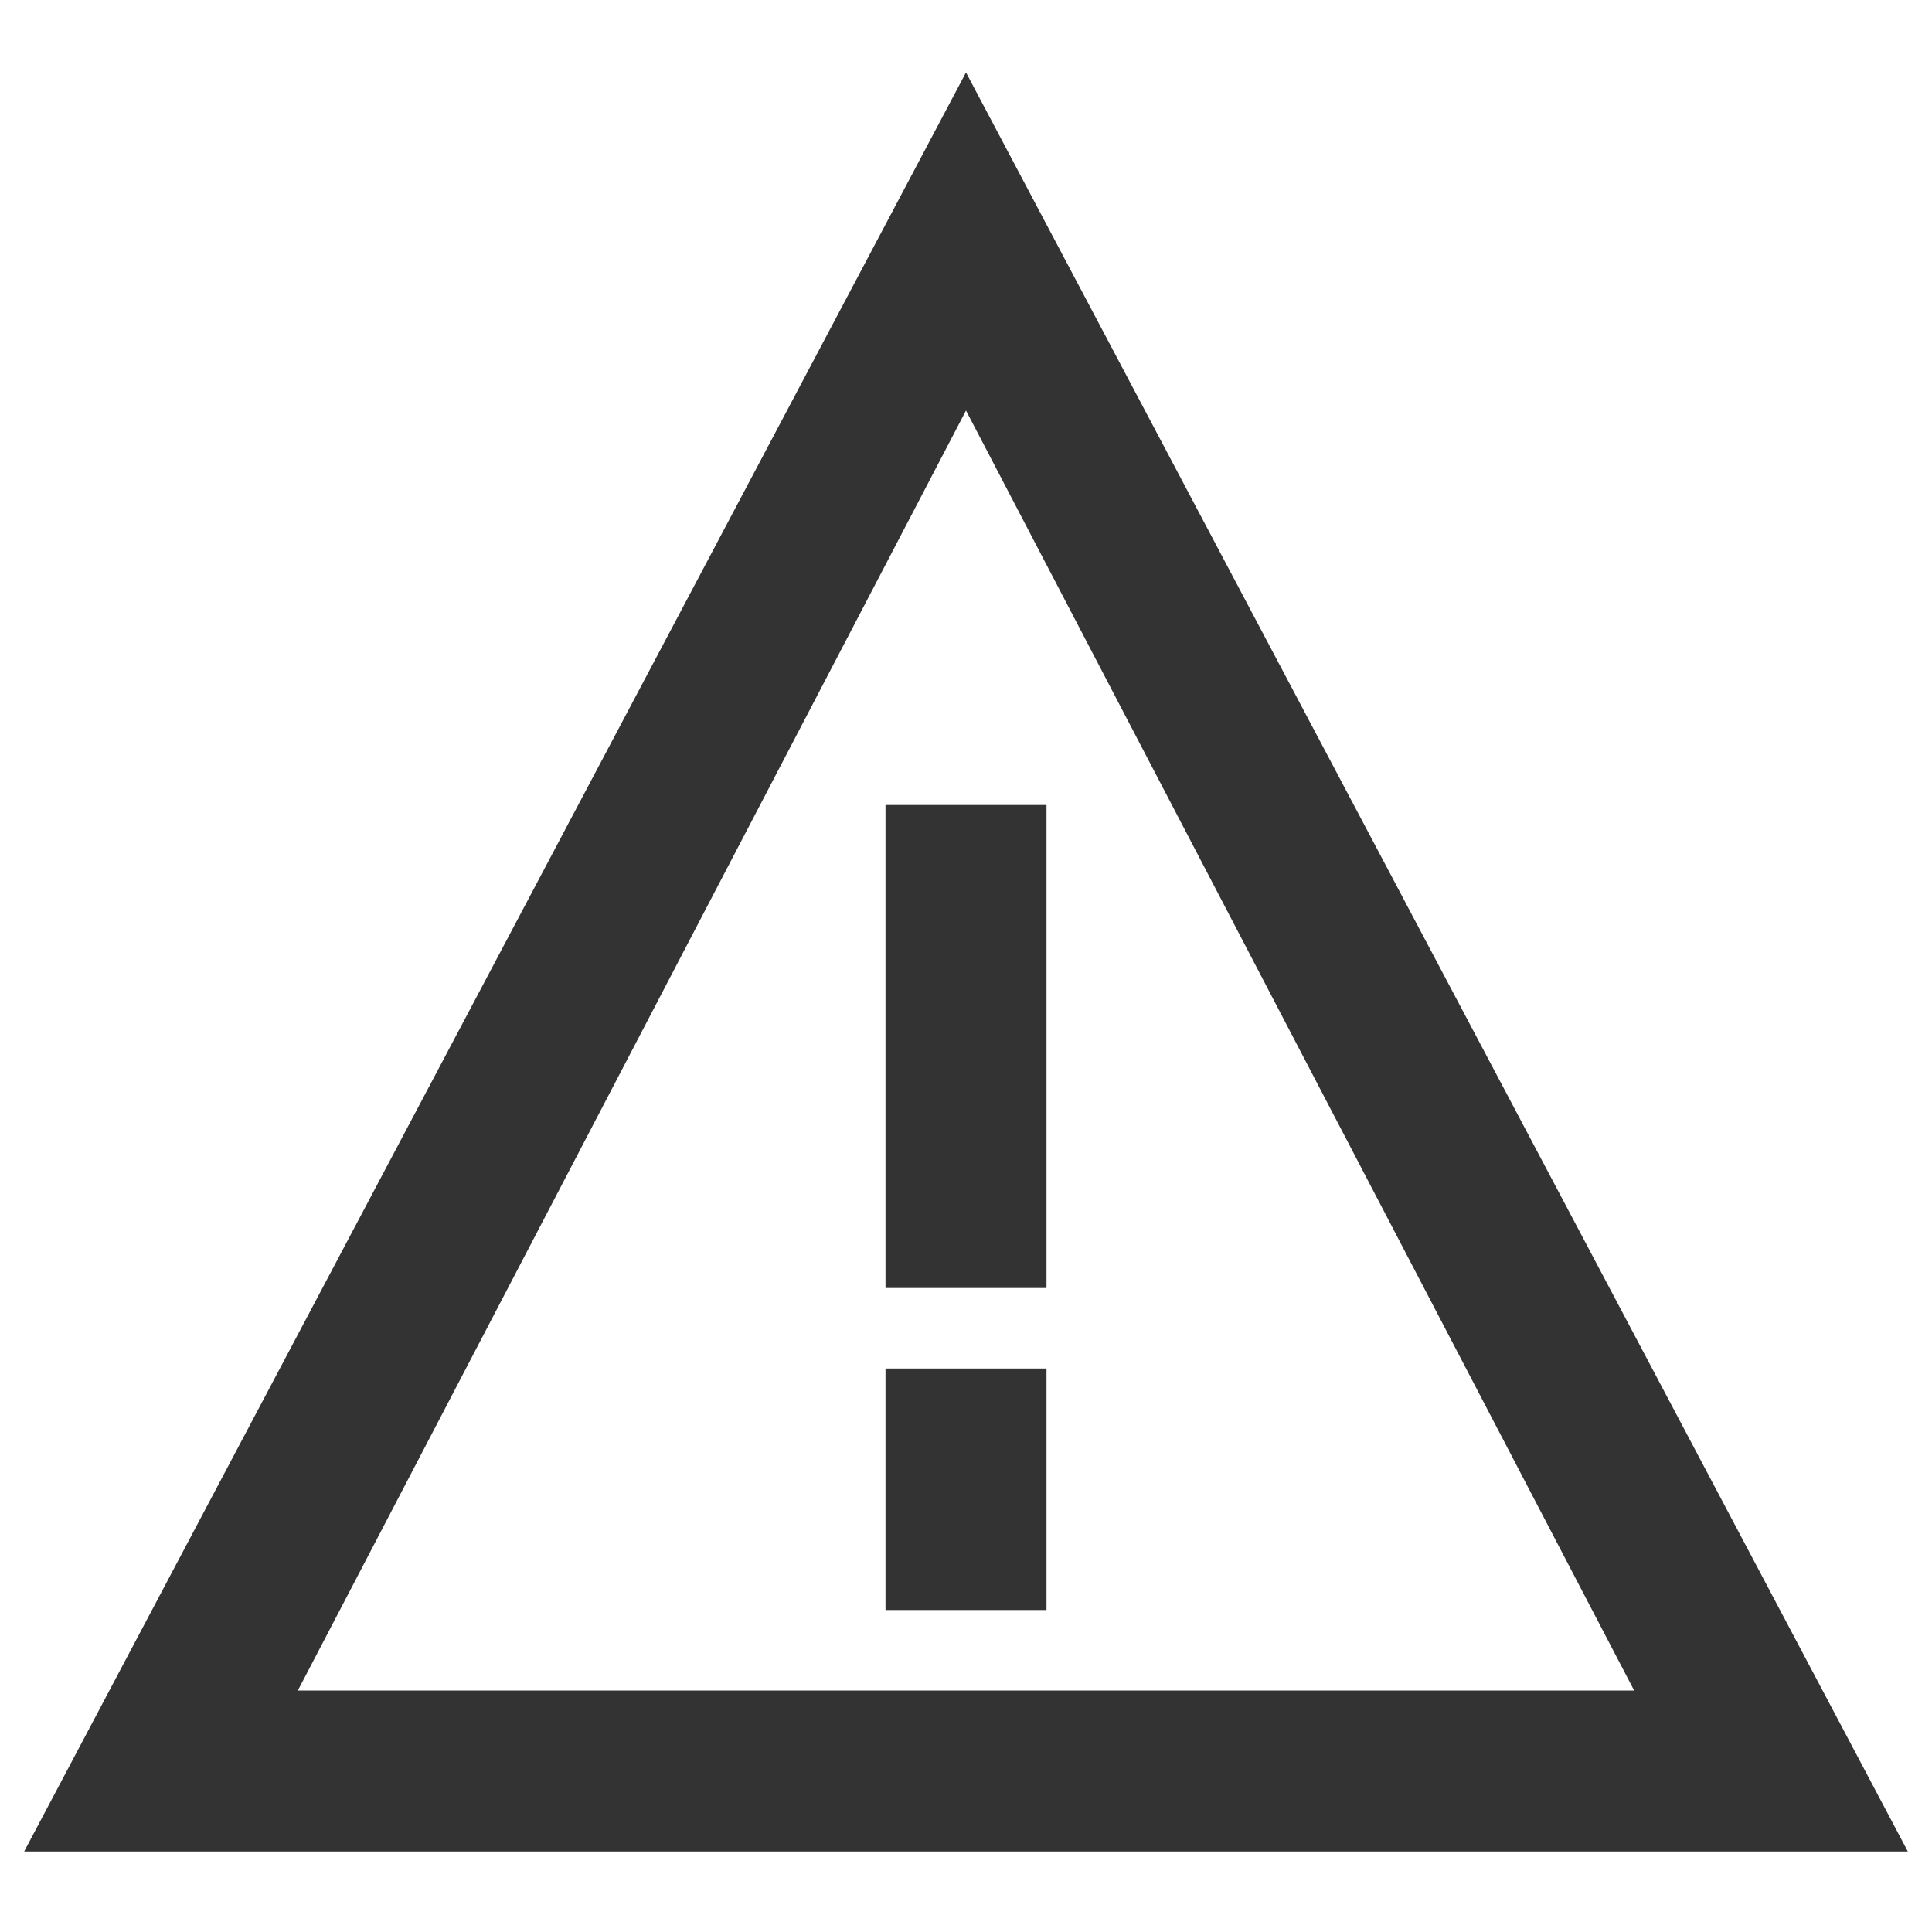
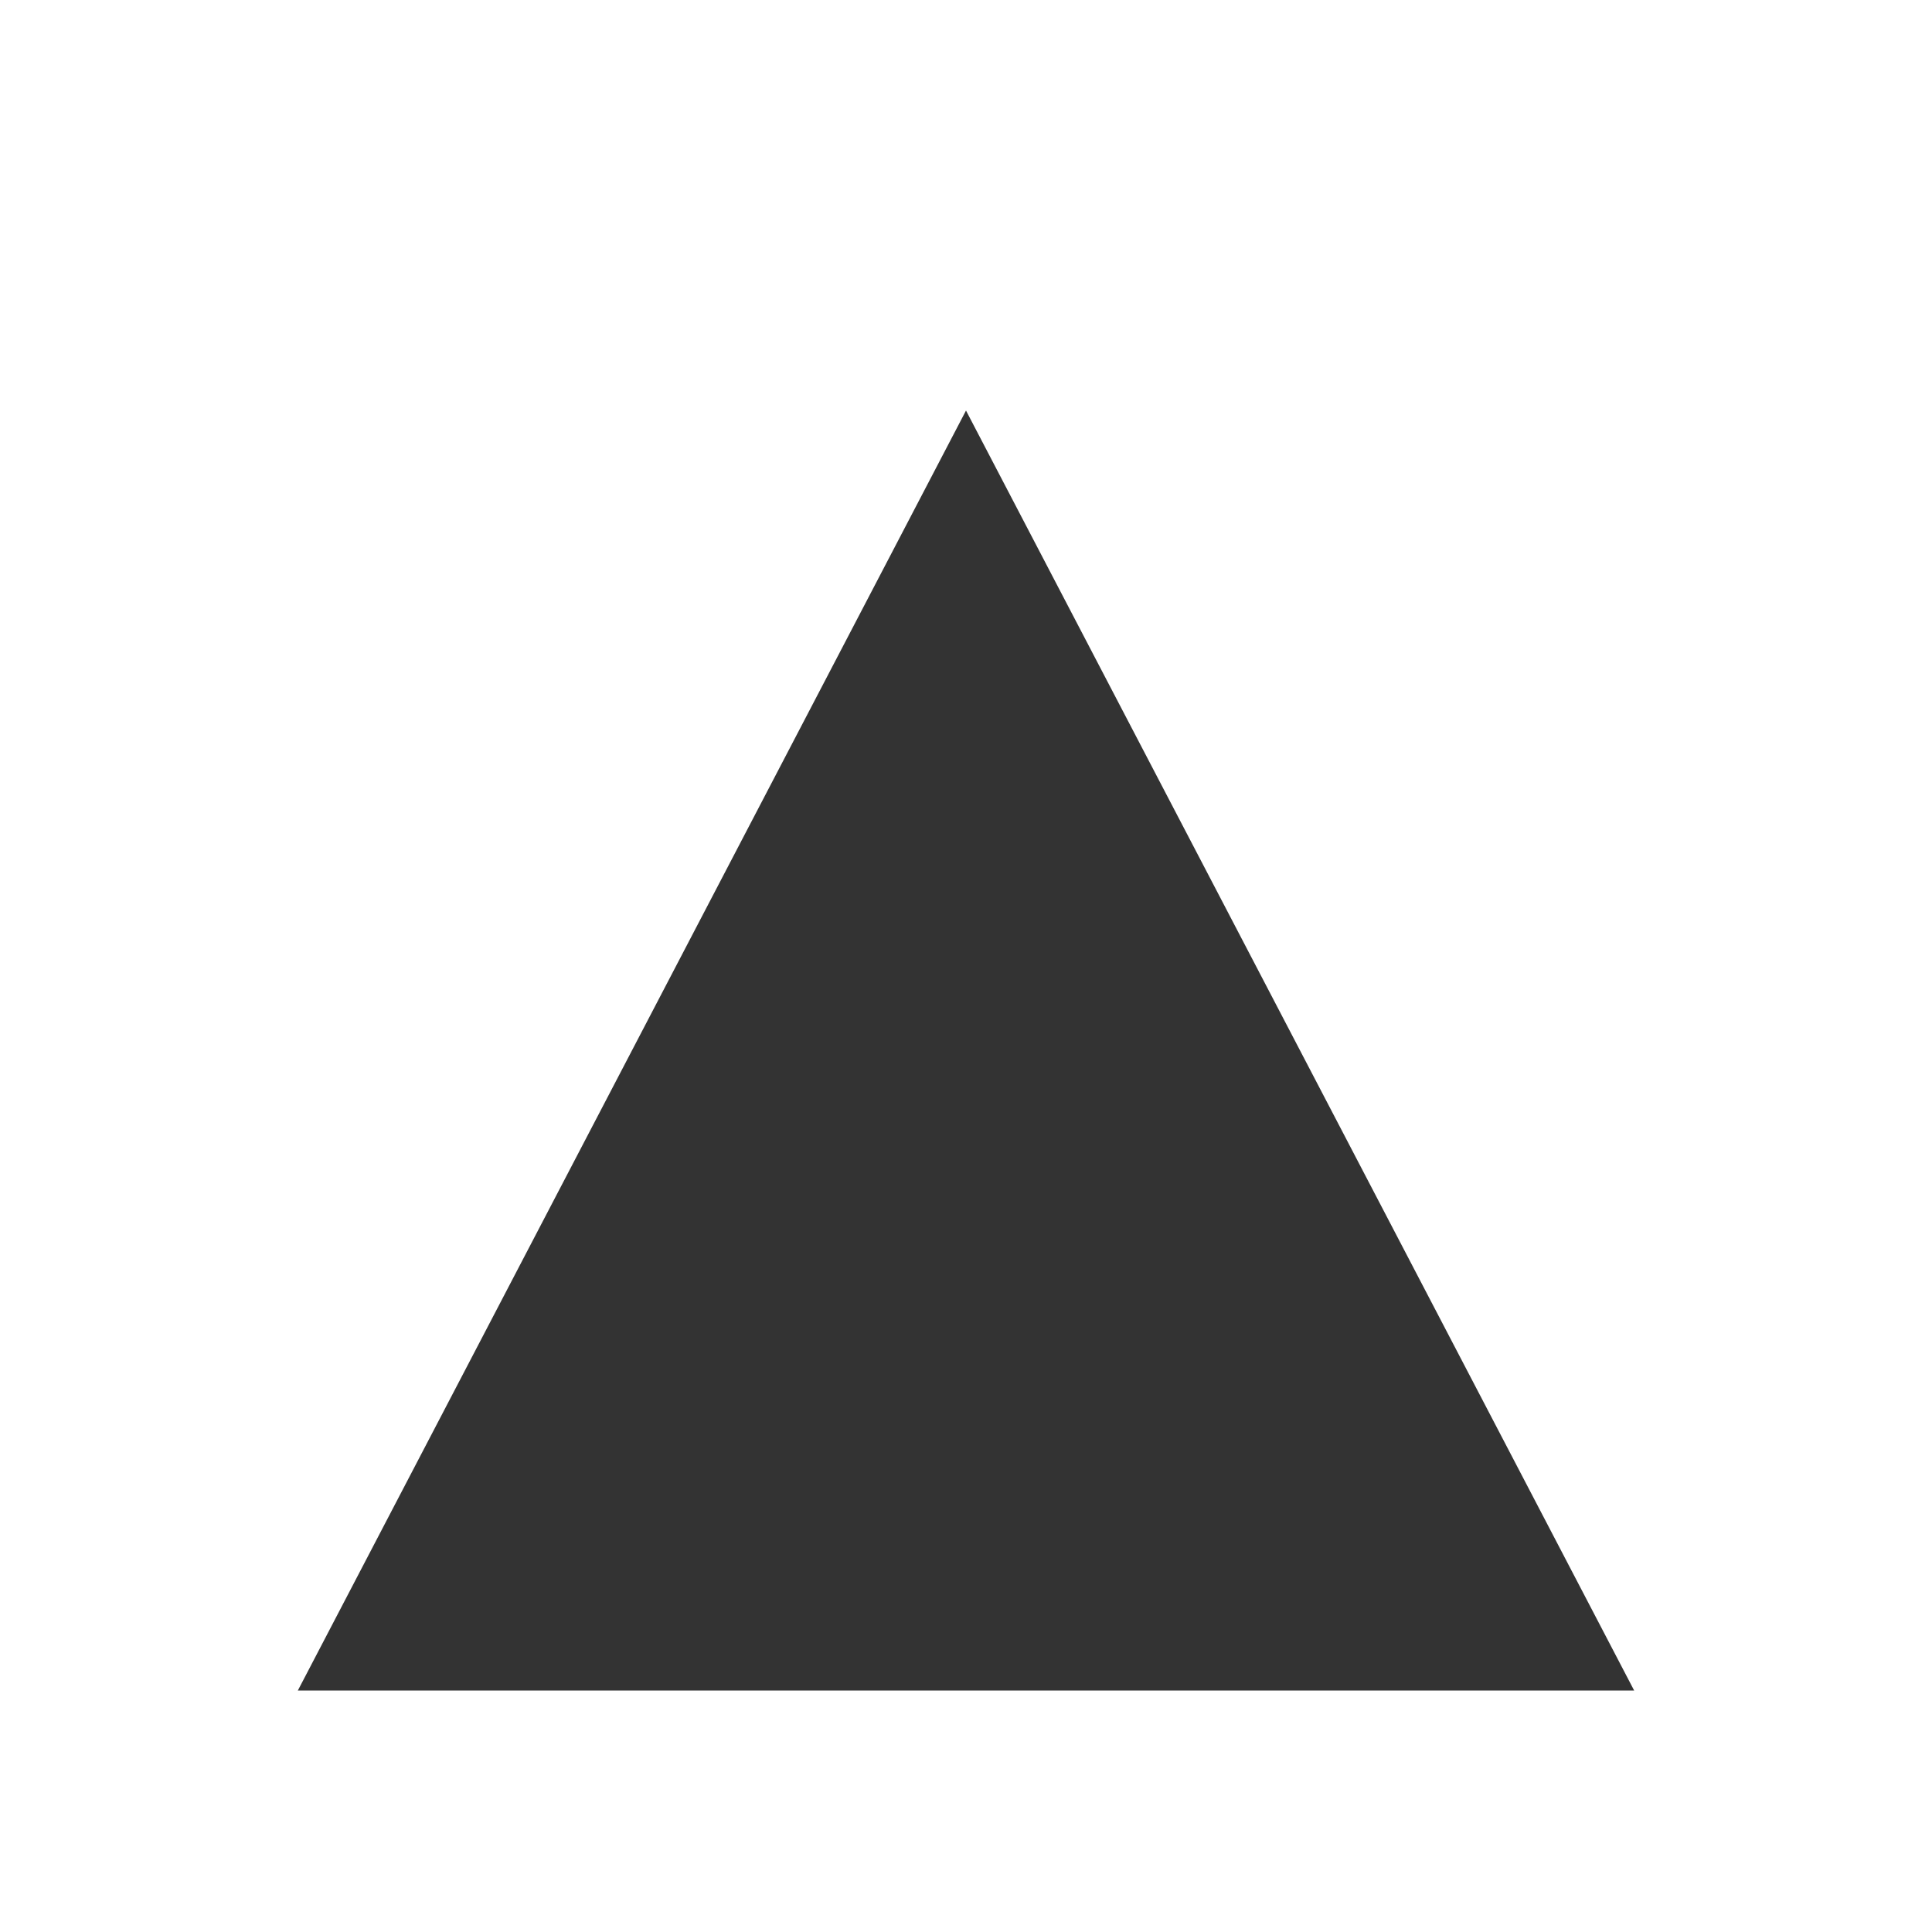
<svg xmlns="http://www.w3.org/2000/svg" version="1.1" id="Layer_1" x="0px" y="0px" viewBox="0 0 24 24" style="enable-background:new 0 0 24 24;" xml:space="preserve">
  <g>
-     <path fill="#333333" d="M12,0.9L0.3,23H2h21.7L12,0.9z M20.3,21H3.7L12,5.1L20.3,21z" />
-     <rect x="11" y="10" fill="#333333" width="2" height="6" />
+     <path fill="#333333" d="M12,0.9H2h21.7L12,0.9z M20.3,21H3.7L12,5.1L20.3,21z" />
    <rect x="11" y="17" fill="#333333" width="2" height="3" />
  </g>
</svg>